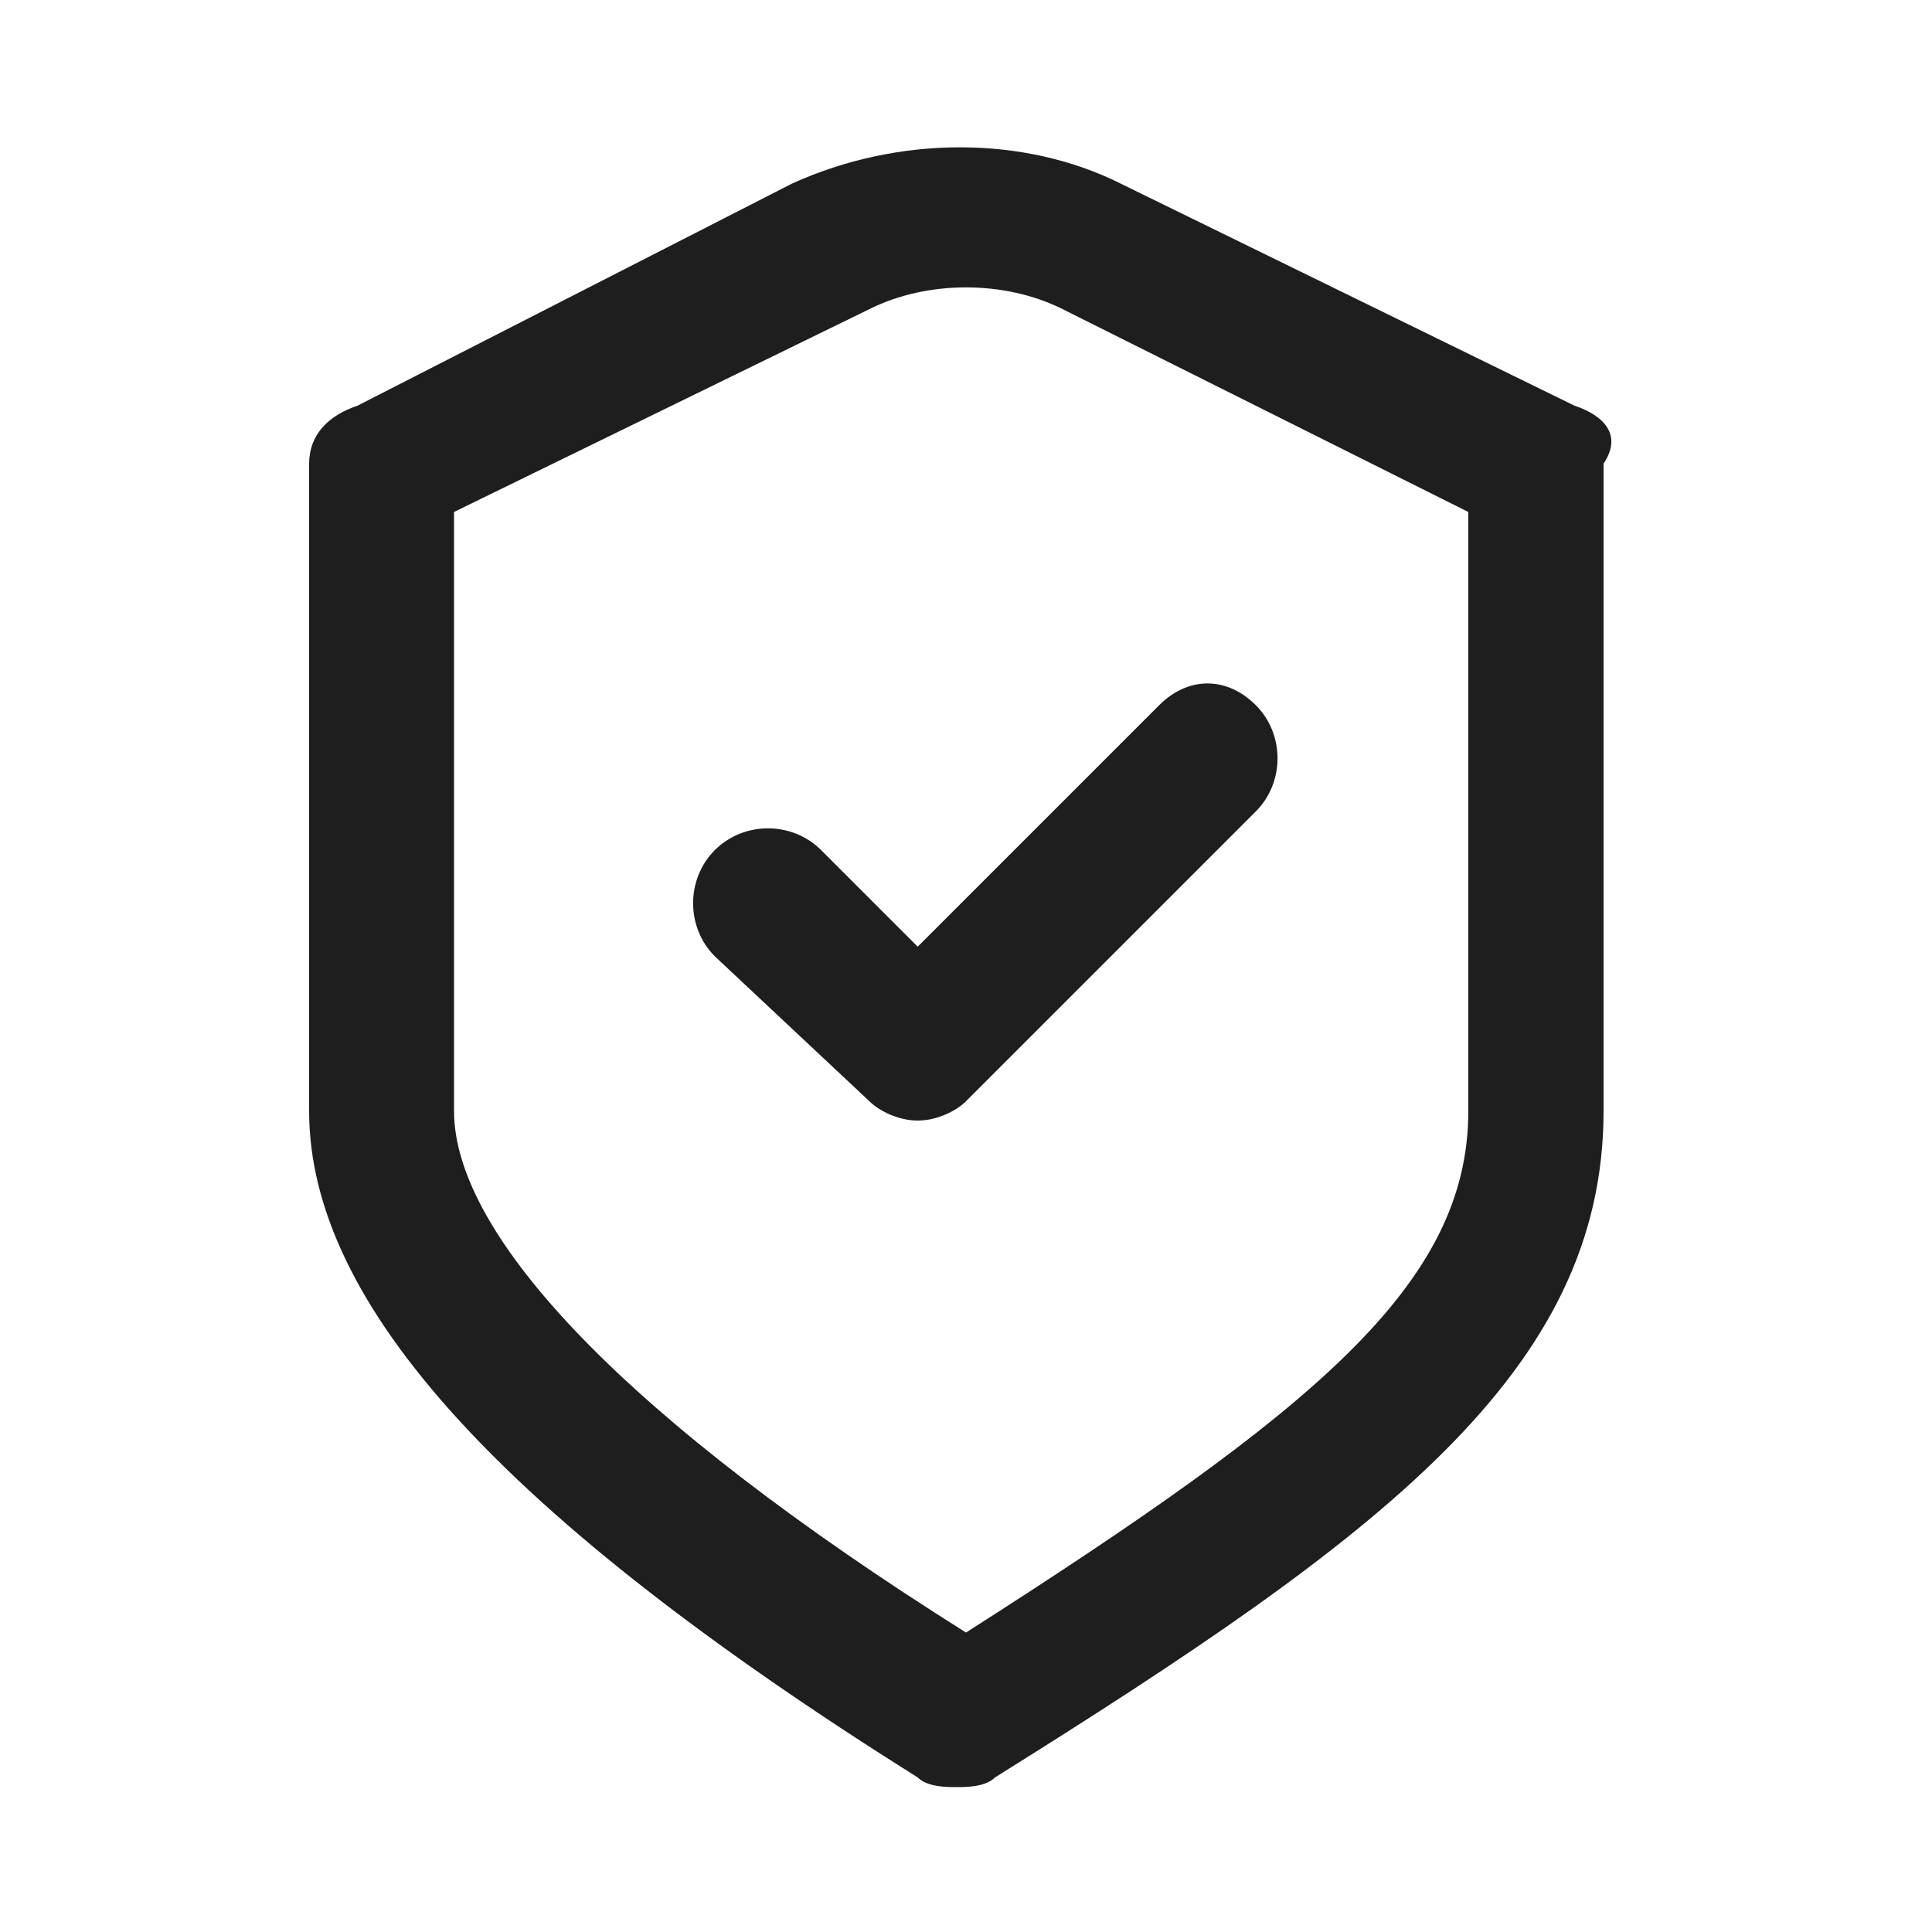
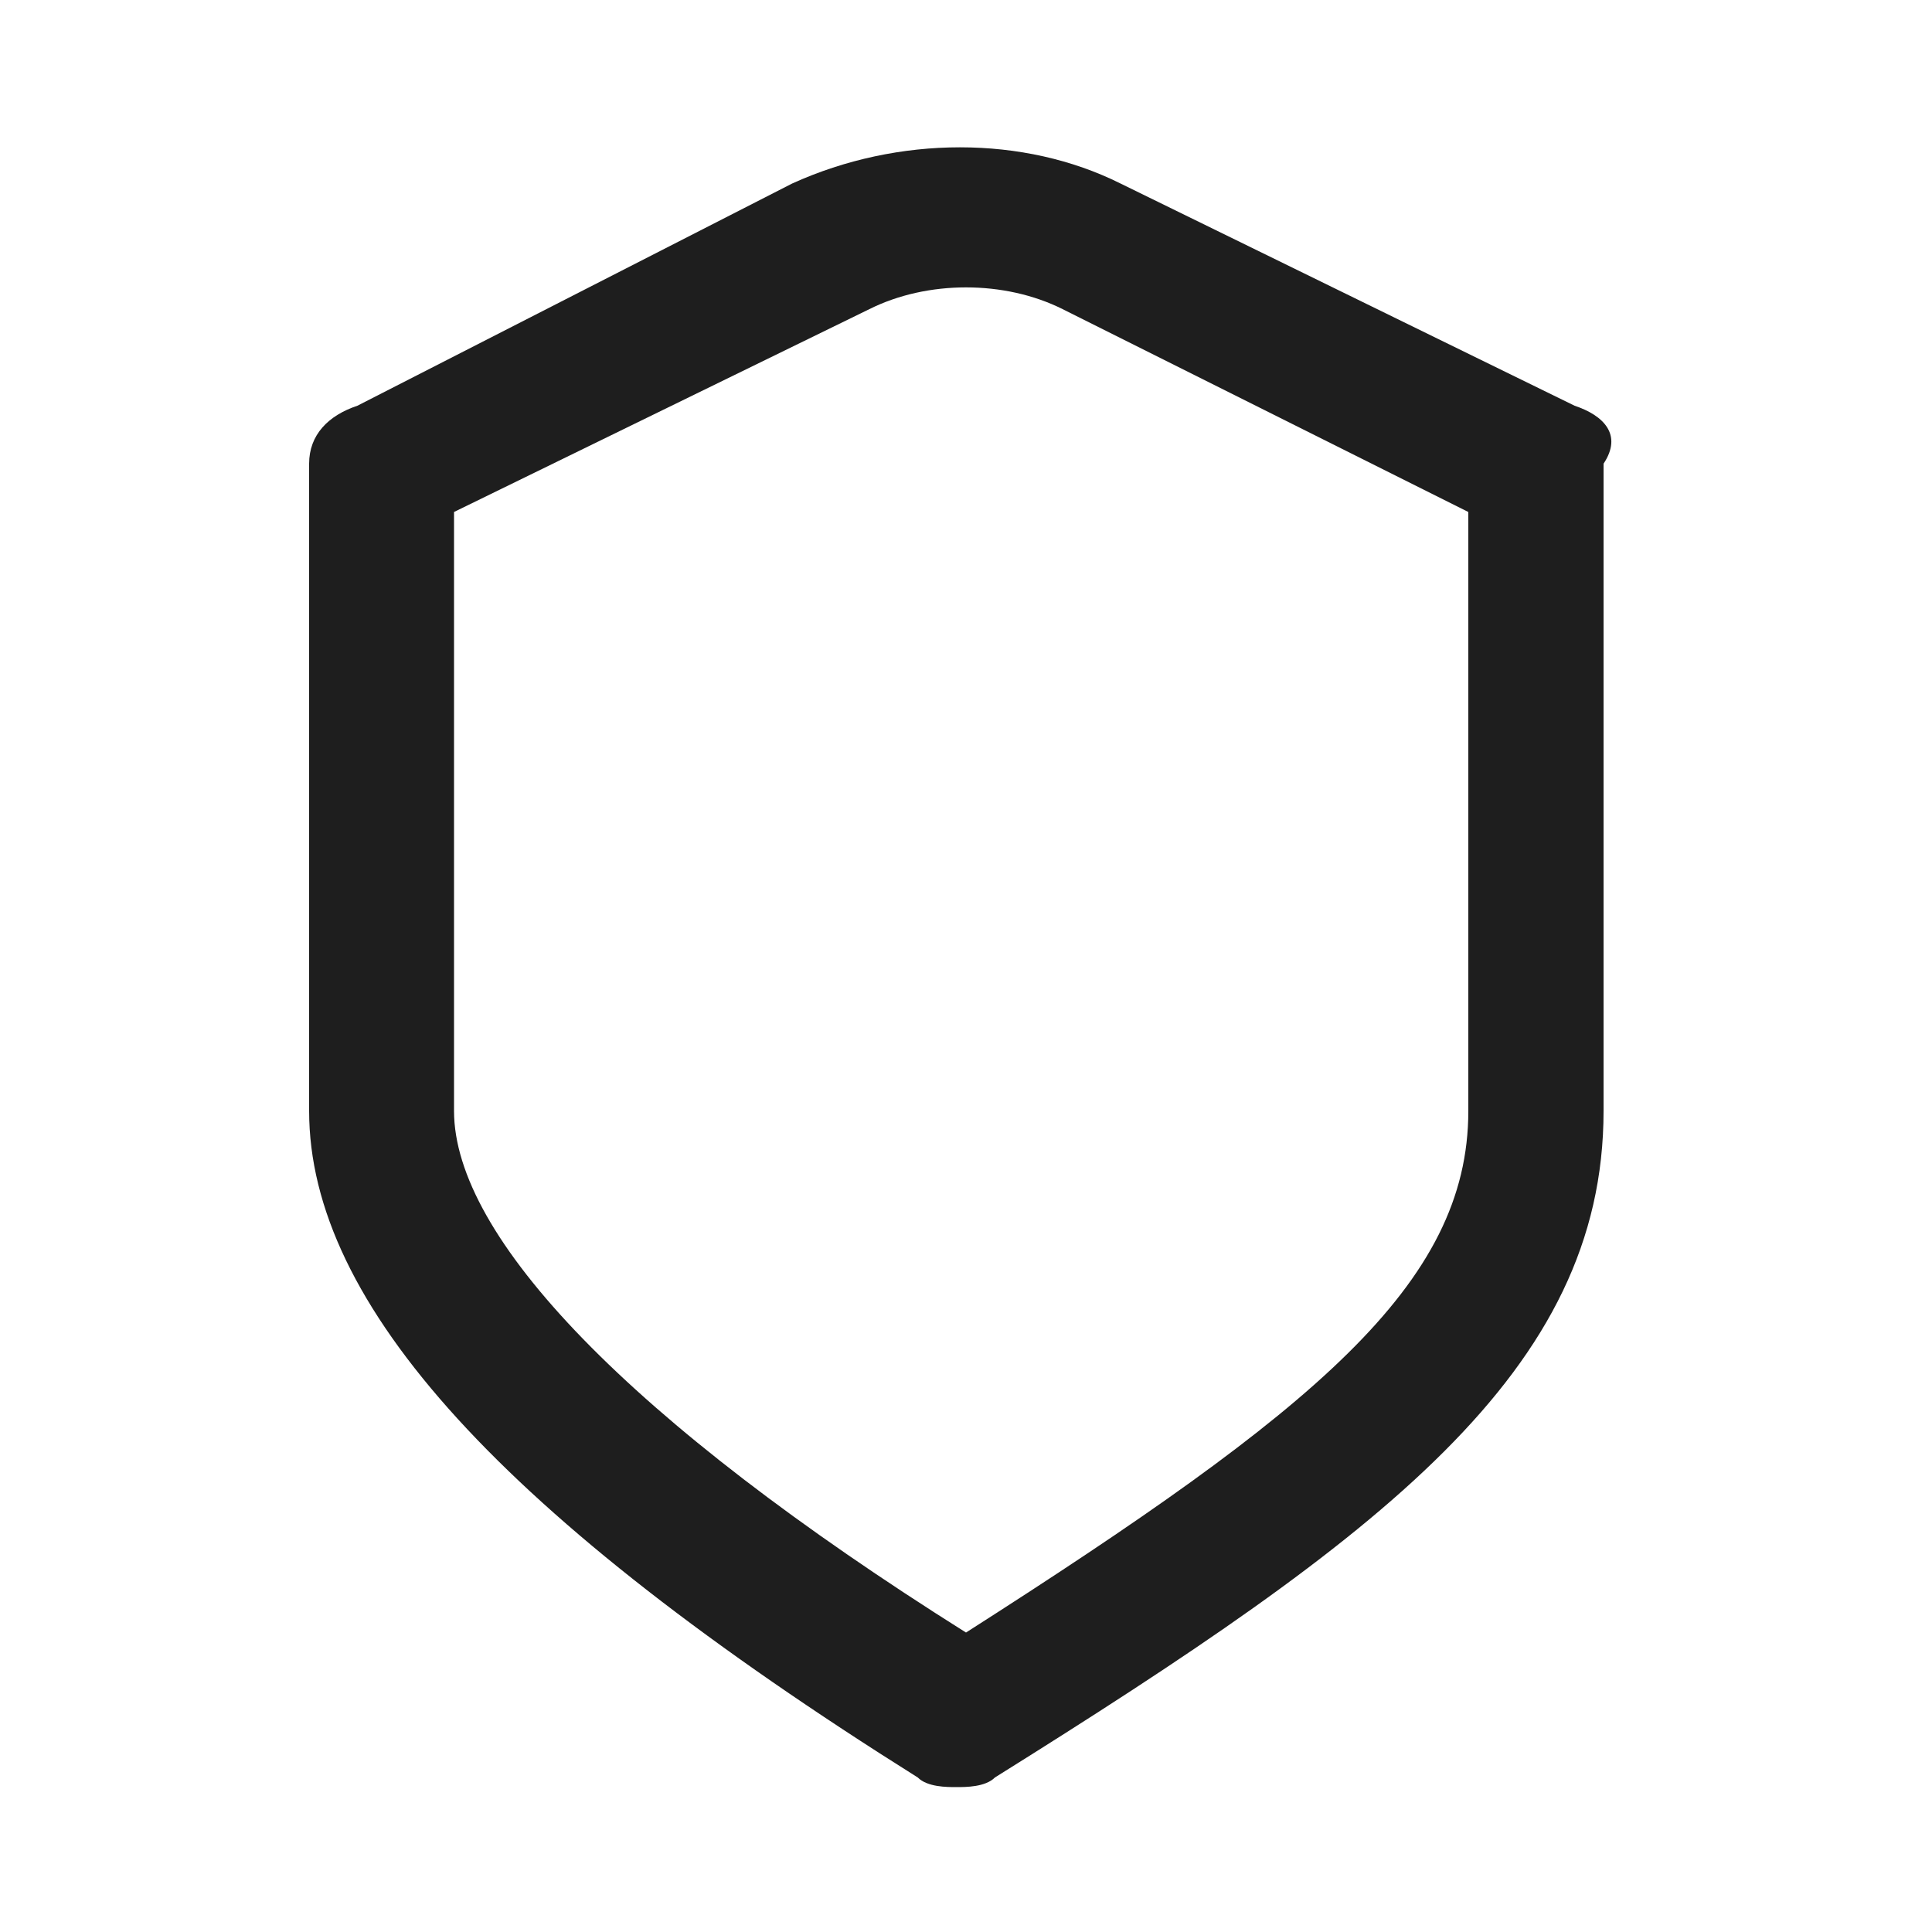
<svg xmlns="http://www.w3.org/2000/svg" width="20" height="20" viewBox="0 0 20 20" fill="none">
-   <path d="M8.5 8.8C8.2 8.5 7.7 8.5 7.4 8.8C7.1 9.1 7.1 9.6 7.4 9.9L9 11.4C9.1 11.5 9.3 11.6 9.5 11.6C9.7 11.6 9.9 11.5 10 11.4L13 8.4C13.3 8.1 13.3 7.6 13 7.3C12.7 7 12.3 7 12 7.3L9.5 9.8L8.5 8.8Z" fill="#1E1E1E" />
  <path d="M16.3 4.2L11.6 1.9C10.6 1.4 9.3 1.4 8.2 1.9L3.7 4.2C3.4 4.3 3.2 4.5 3.2 4.8V11.5C3.2 13.5 5.2 15.7 9.5 18.4C9.6 18.5 9.8 18.5 9.9 18.5C10 18.5 10.2 18.5 10.3 18.4C14.3 15.9 16.6 14.2 16.6 11.5V4.8C16.8 4.5 16.6 4.3 16.3 4.2ZM15.2 11.5C15.2 13.3 13.6 14.6 10 16.9C6.5 14.7 4.7 12.8 4.7 11.5V5.3L9 3.2C9.6 2.9 10.4 2.9 11 3.2L15.2 5.3V11.5Z" fill="#1E1E1E" />
</svg>